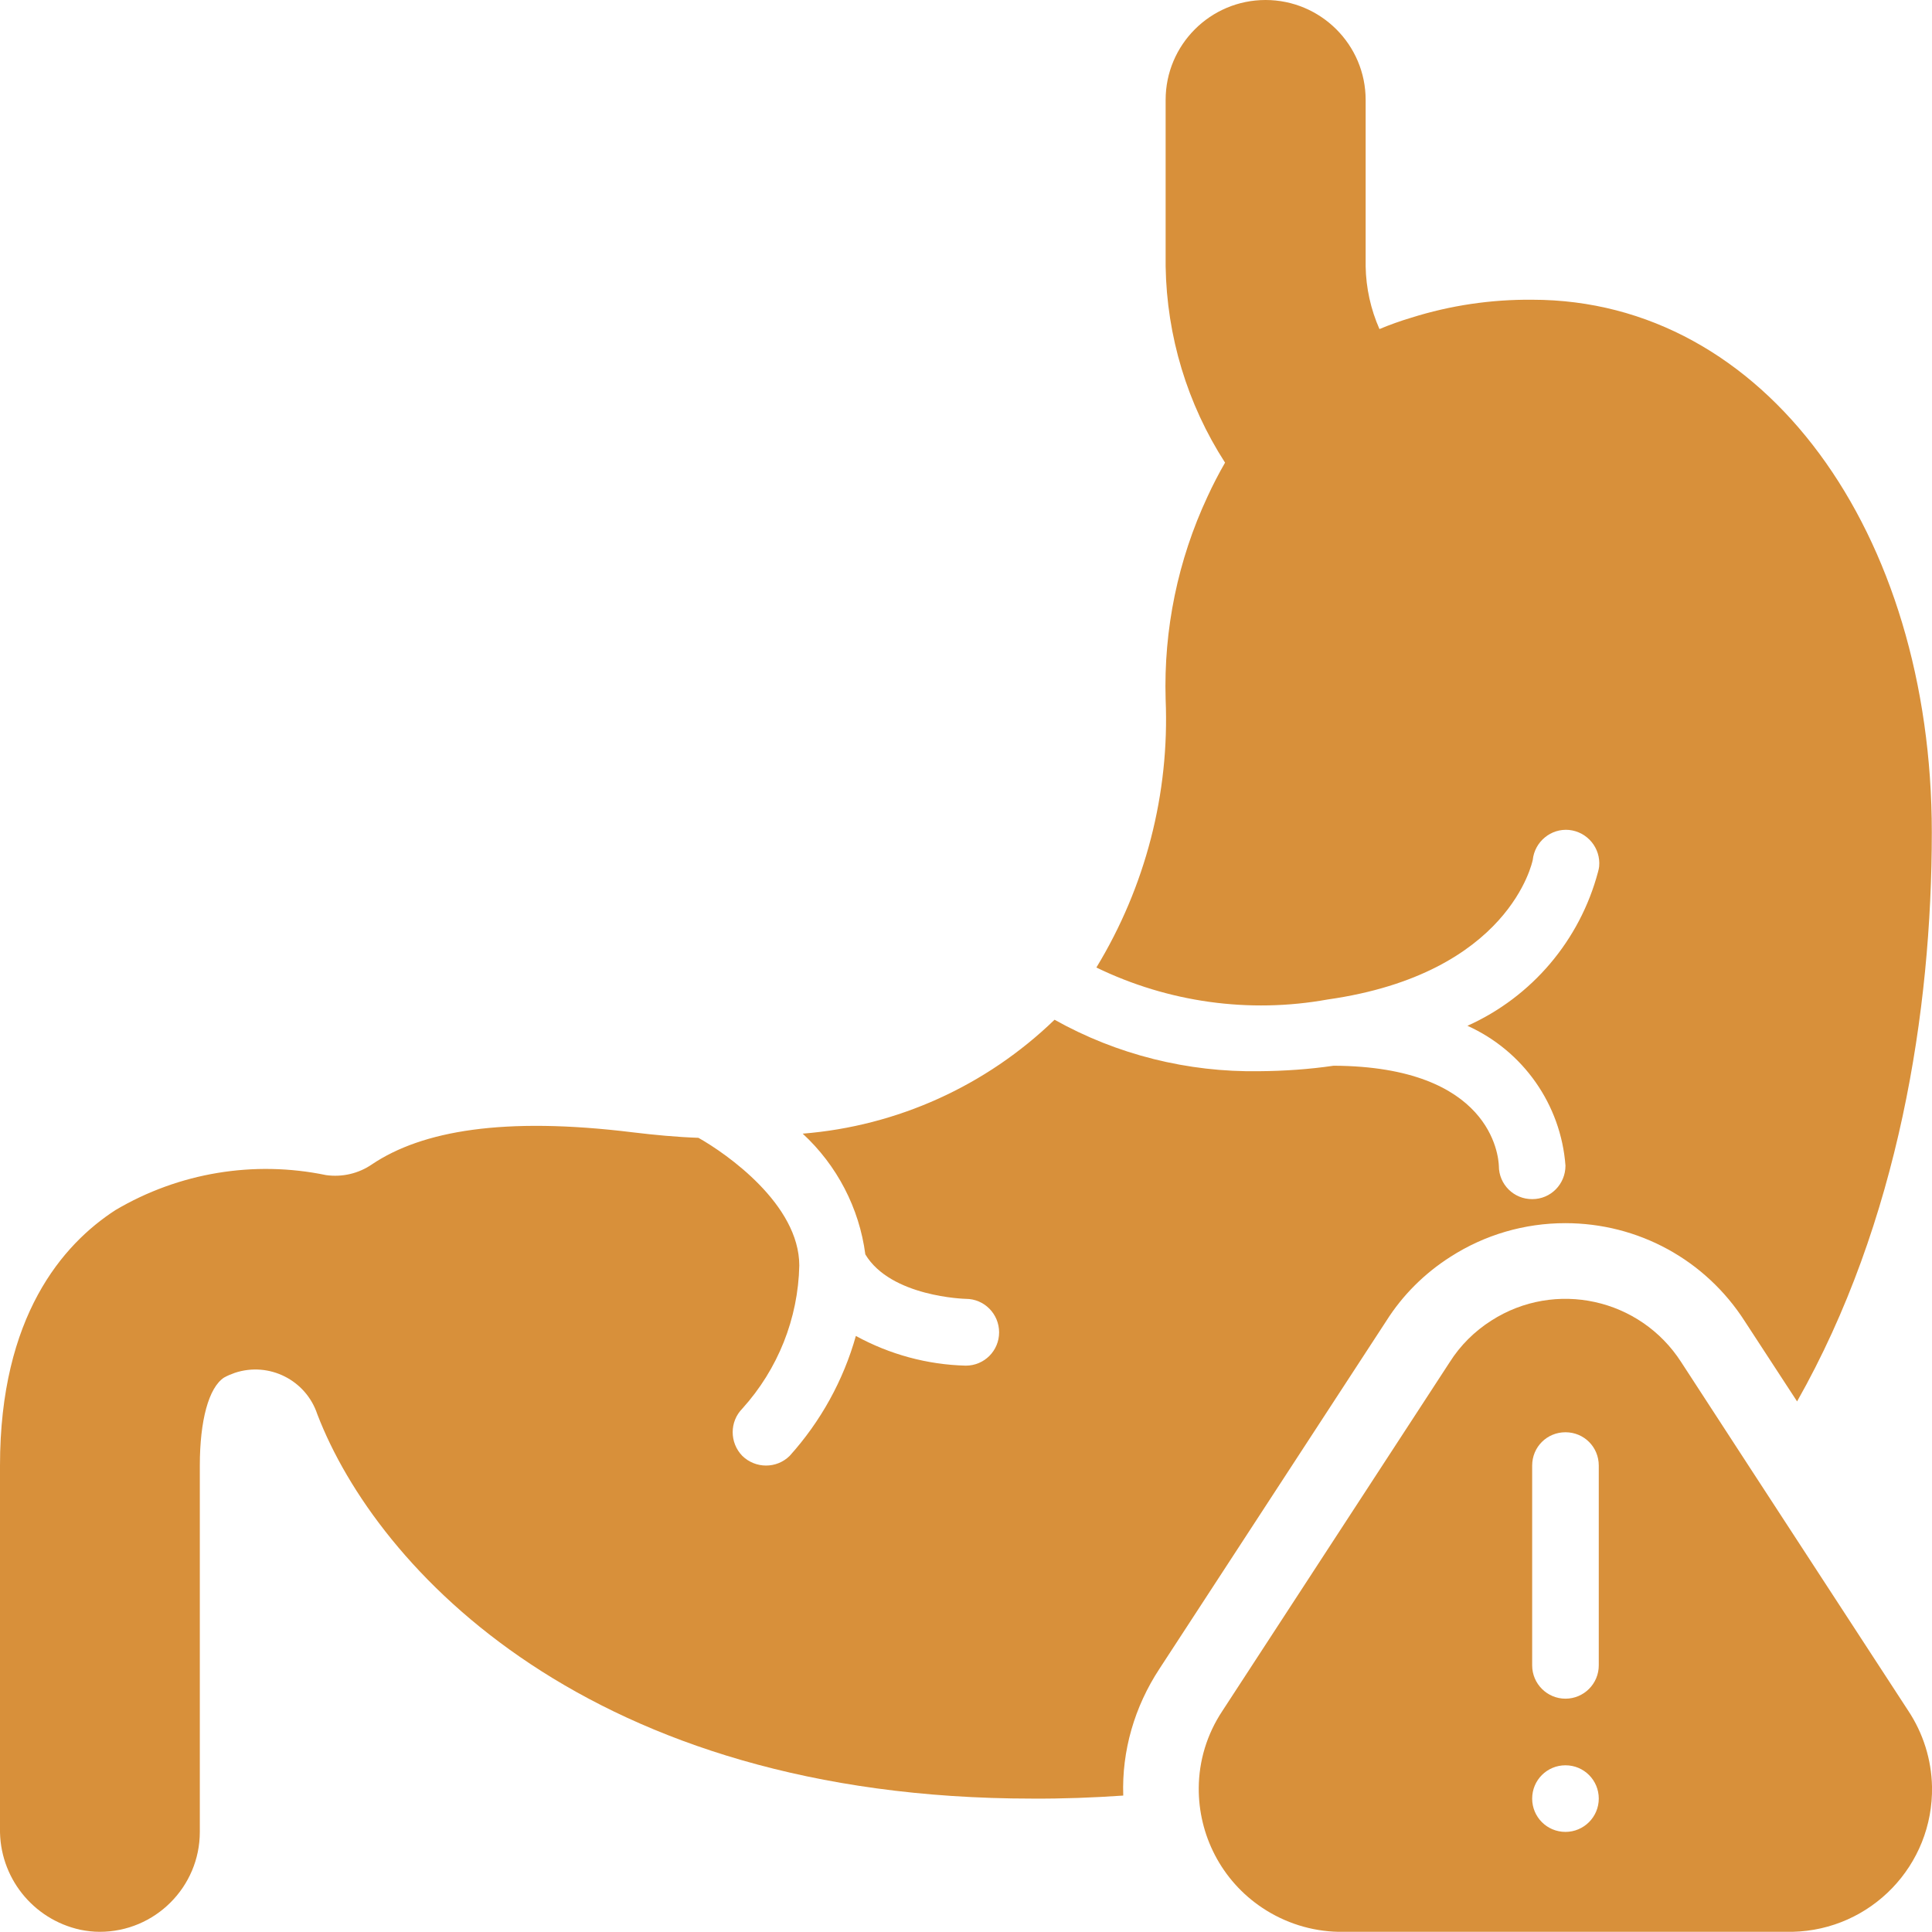
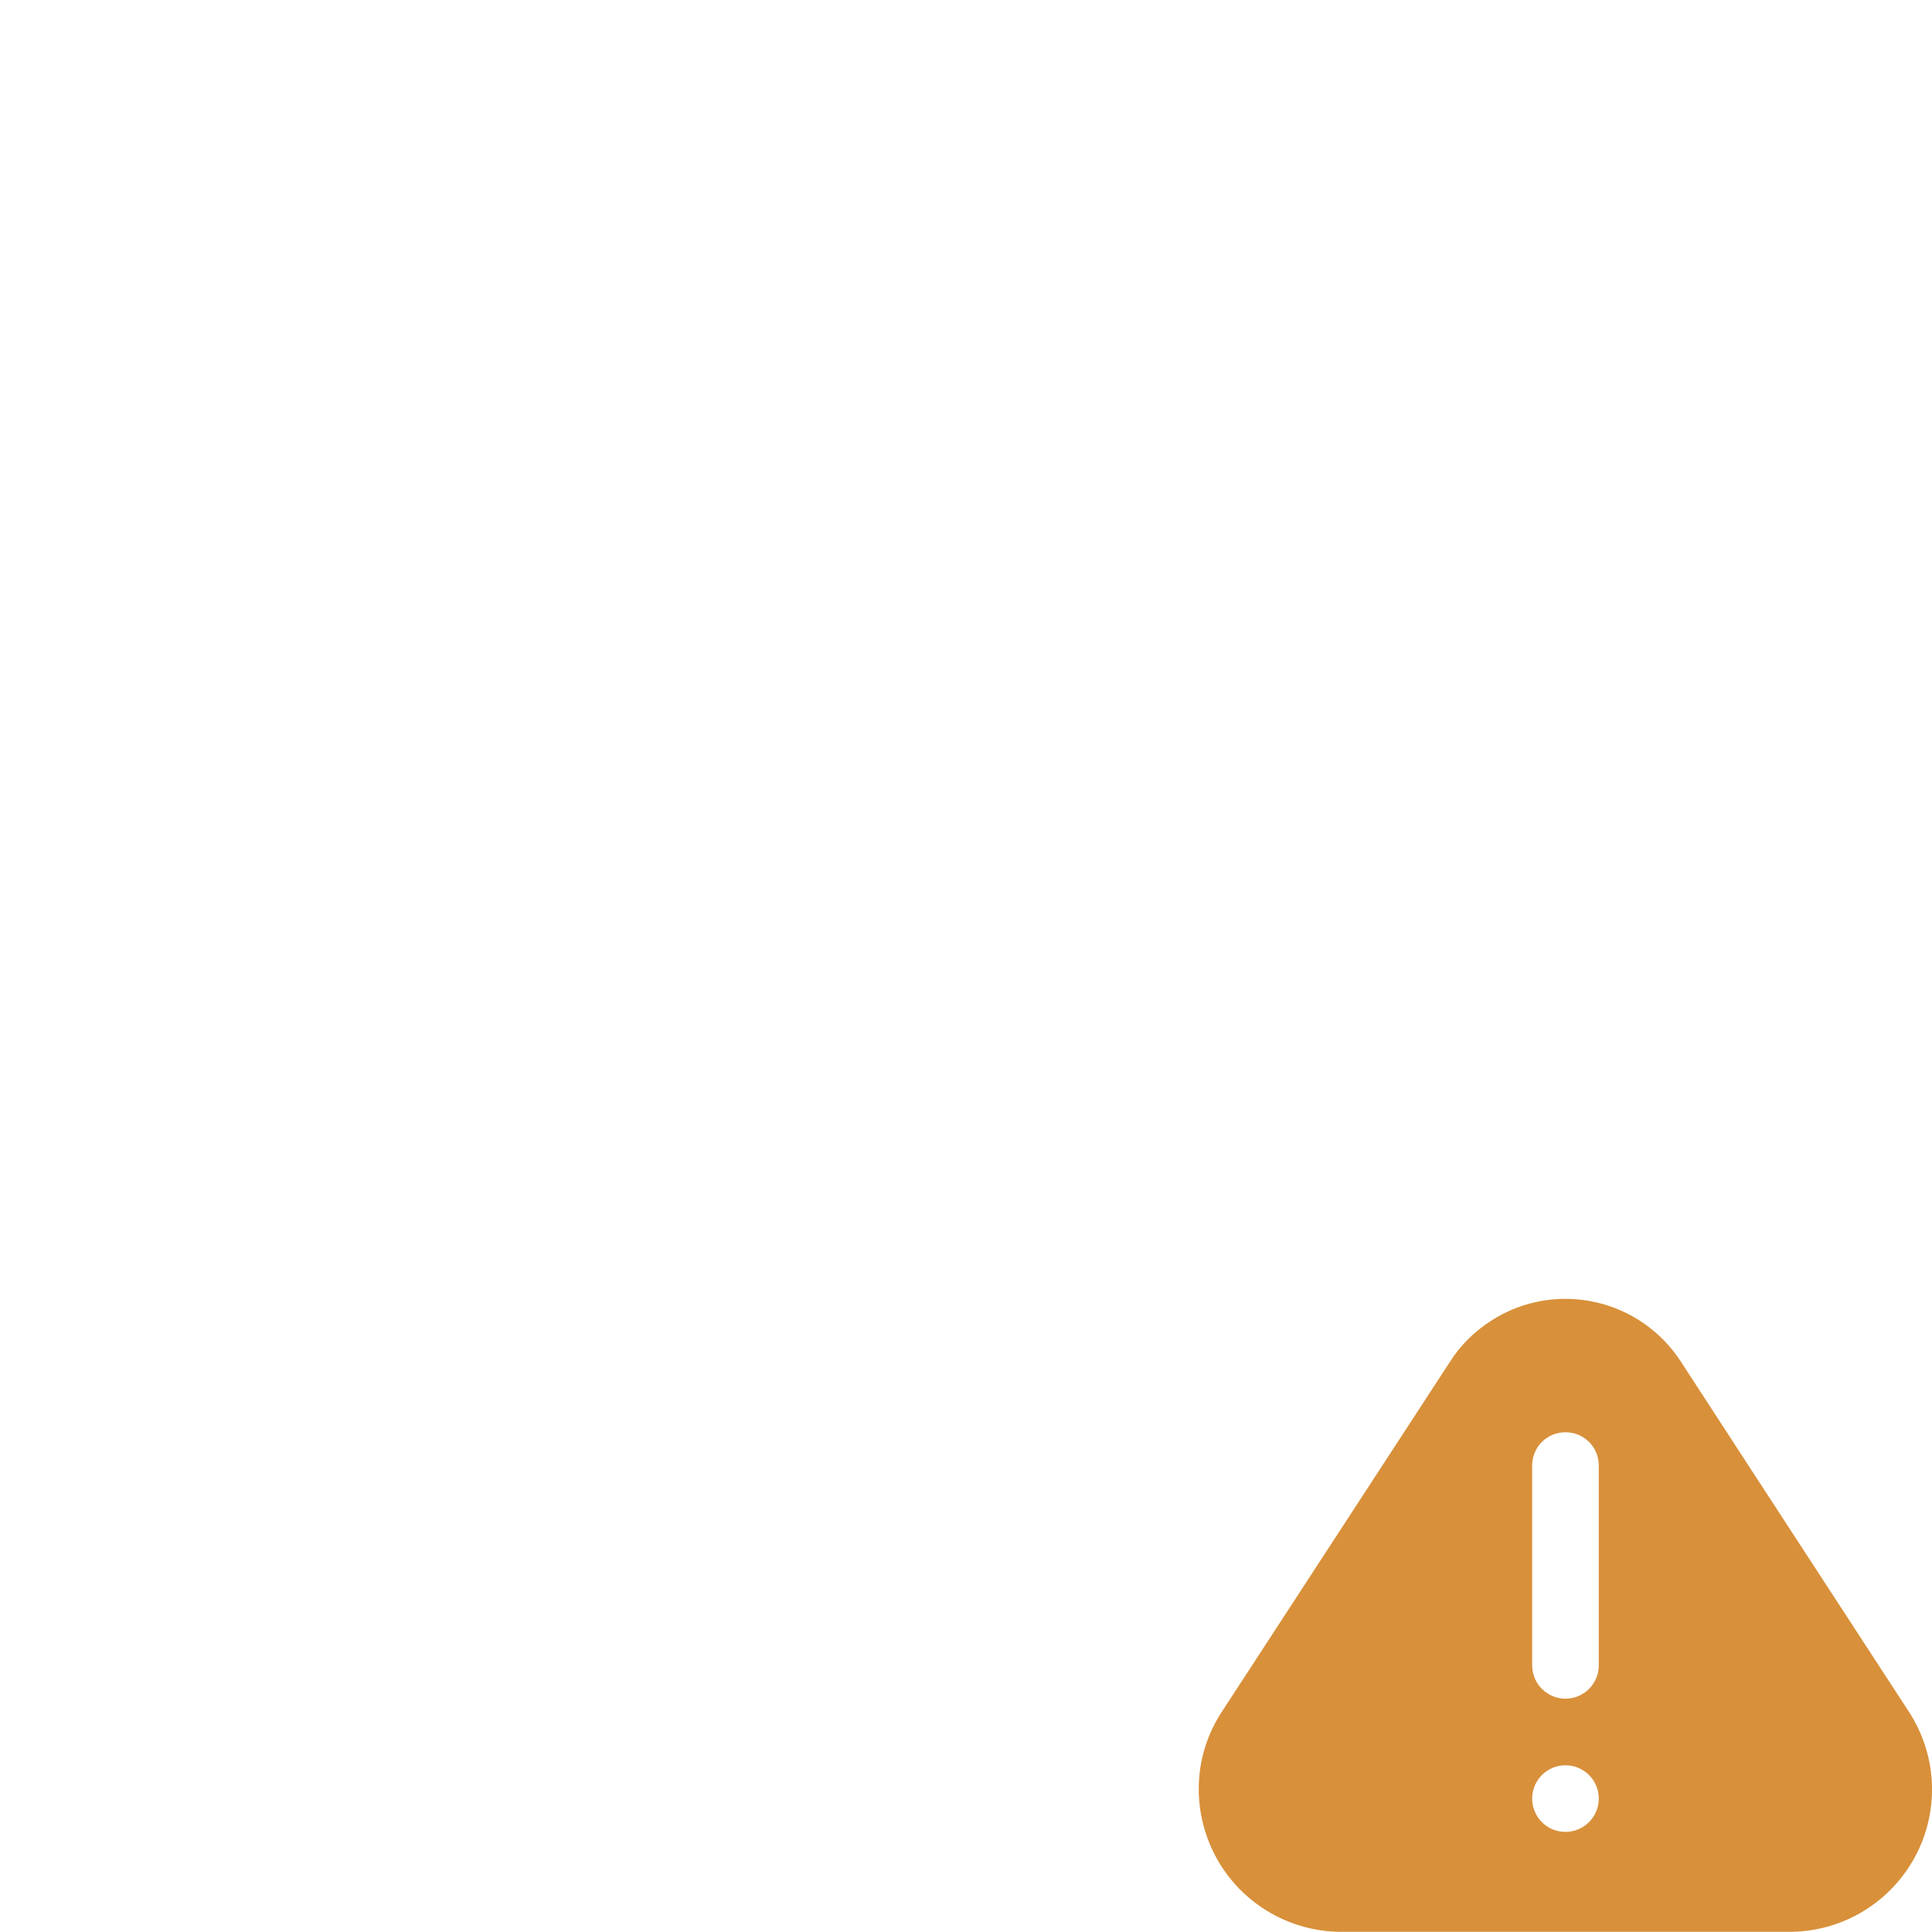
<svg xmlns="http://www.w3.org/2000/svg" viewBox="0 0 102.1 102.09" data-name="Layer 2" id="Layer_2">
  <defs>
    <style>
      .cls-1 {
        fill: #d8903a;
      }
    </style>
  </defs>
  <g data-name="Layer 1" id="Layer_1-2">
    <g>
-       <path d="M102.09,44c0,9.41-1.75,20.58-7.12,30.06l-2.76-4.23c-2.08-3.25-5.63-5.19-9.49-5.19-2.15,0-4.25.61-6.07,1.78-1.38.88-2.53,2.03-3.39,3.39l-11.98,18.37c-1.33,2.02-2,4.35-1.92,6.71-1.6.11-3.2.17-4.8.16-23.43,0-34.66-12.16-37.79-20.31-.6-1.81-2.55-2.79-4.36-2.19-.2.07-.39.15-.57.25-.81.53-1.28,2.27-1.28,4.65v19.36c0,2.91-2.37,5.28-5.29,5.28-.34,0-.69-.04-1.03-.11C1.73,101.43-.05,99.19,0,96.61v-19.16c0-7.89,3.31-11.69,6.1-13.5,3.35-1.98,7.32-2.64,11.13-1.85.85.12,1.72-.08,2.43-.57,2.64-1.77,6.95-2.53,13.78-1.69,1.16.14,2.32.25,3.47.29,1.49.84,5.33,3.52,5.33,6.75-.06,2.8-1.13,5.48-3.01,7.56-.68.69-.68,1.8,0,2.5.7.68,1.81.68,2.5,0,1.64-1.82,2.84-3.99,3.5-6.34,1.79.98,3.78,1.52,5.81,1.57.98,0,1.76-.79,1.76-1.76s-.78-1.77-1.76-1.77c-.03,0-3.96-.1-5.31-2.35-.32-2.45-1.5-4.71-3.31-6.38,5-.4,9.7-2.53,13.31-6.02,3.3,1.85,7.04,2.78,10.82,2.72,1.31-.01,2.63-.1,3.93-.29,8.32.04,8.71,4.76,8.73,5.3,0,.97.79,1.76,1.77,1.75.97,0,1.75-.79,1.75-1.77-.24-3.22-2.23-6.06-5.18-7.39,3.41-1.53,5.94-4.52,6.9-8.13.03-.1.05-.2.06-.29.09-.97-.62-1.83-1.59-1.93-.96-.09-1.82.62-1.92,1.59-.02.07-1.2,6-10.84,7.37-4.15.75-8.43.15-12.22-1.69,2.59-4.26,3.87-9.19,3.66-14.17-.11-3.7.65-7.37,2.21-10.71.28-.61.59-1.21.93-1.8-2-3.1-3.08-6.69-3.14-10.37V5.28c0-2.92,2.37-5.28,5.28-5.28s5.29,2.36,5.29,5.28v8.8c.02,1.14.27,2.27.73,3.31.55-.23,1.11-.43,1.68-.6,2.06-.65,4.22-.97,6.39-.95,12.32,0,21.12,12.32,21.12,28.16Z" class="cls-1" />
      <path d="M100.84,90.4l-8.23-12.63-3.76-5.78c-2.17-3.38-6.66-4.37-10.04-2.2-.88.56-1.64,1.31-2.2,2.2l-12,18.41c-.84,1.26-1.25,2.67-1.26,4.08-.02,2.46,1.17,4.89,3.37,6.35,1.19.79,2.58,1.23,4.01,1.26h23.99c4.16-.09,7.46-3.52,7.38-7.68-.03-1.43-.47-2.82-1.26-4.01ZM82.73,96.81c-.98,0-1.76-.79-1.76-1.76s.78-1.76,1.76-1.76,1.76.79,1.76,1.76-.79,1.76-1.76,1.76ZM84.49,88.01c0,.97-.79,1.76-1.76,1.76s-1.76-.79-1.76-1.76v-10.56c0-.98.78-1.76,1.76-1.76s1.76.78,1.76,1.76v10.56Z" class="cls-1" />
    </g>
  </g>
</svg>